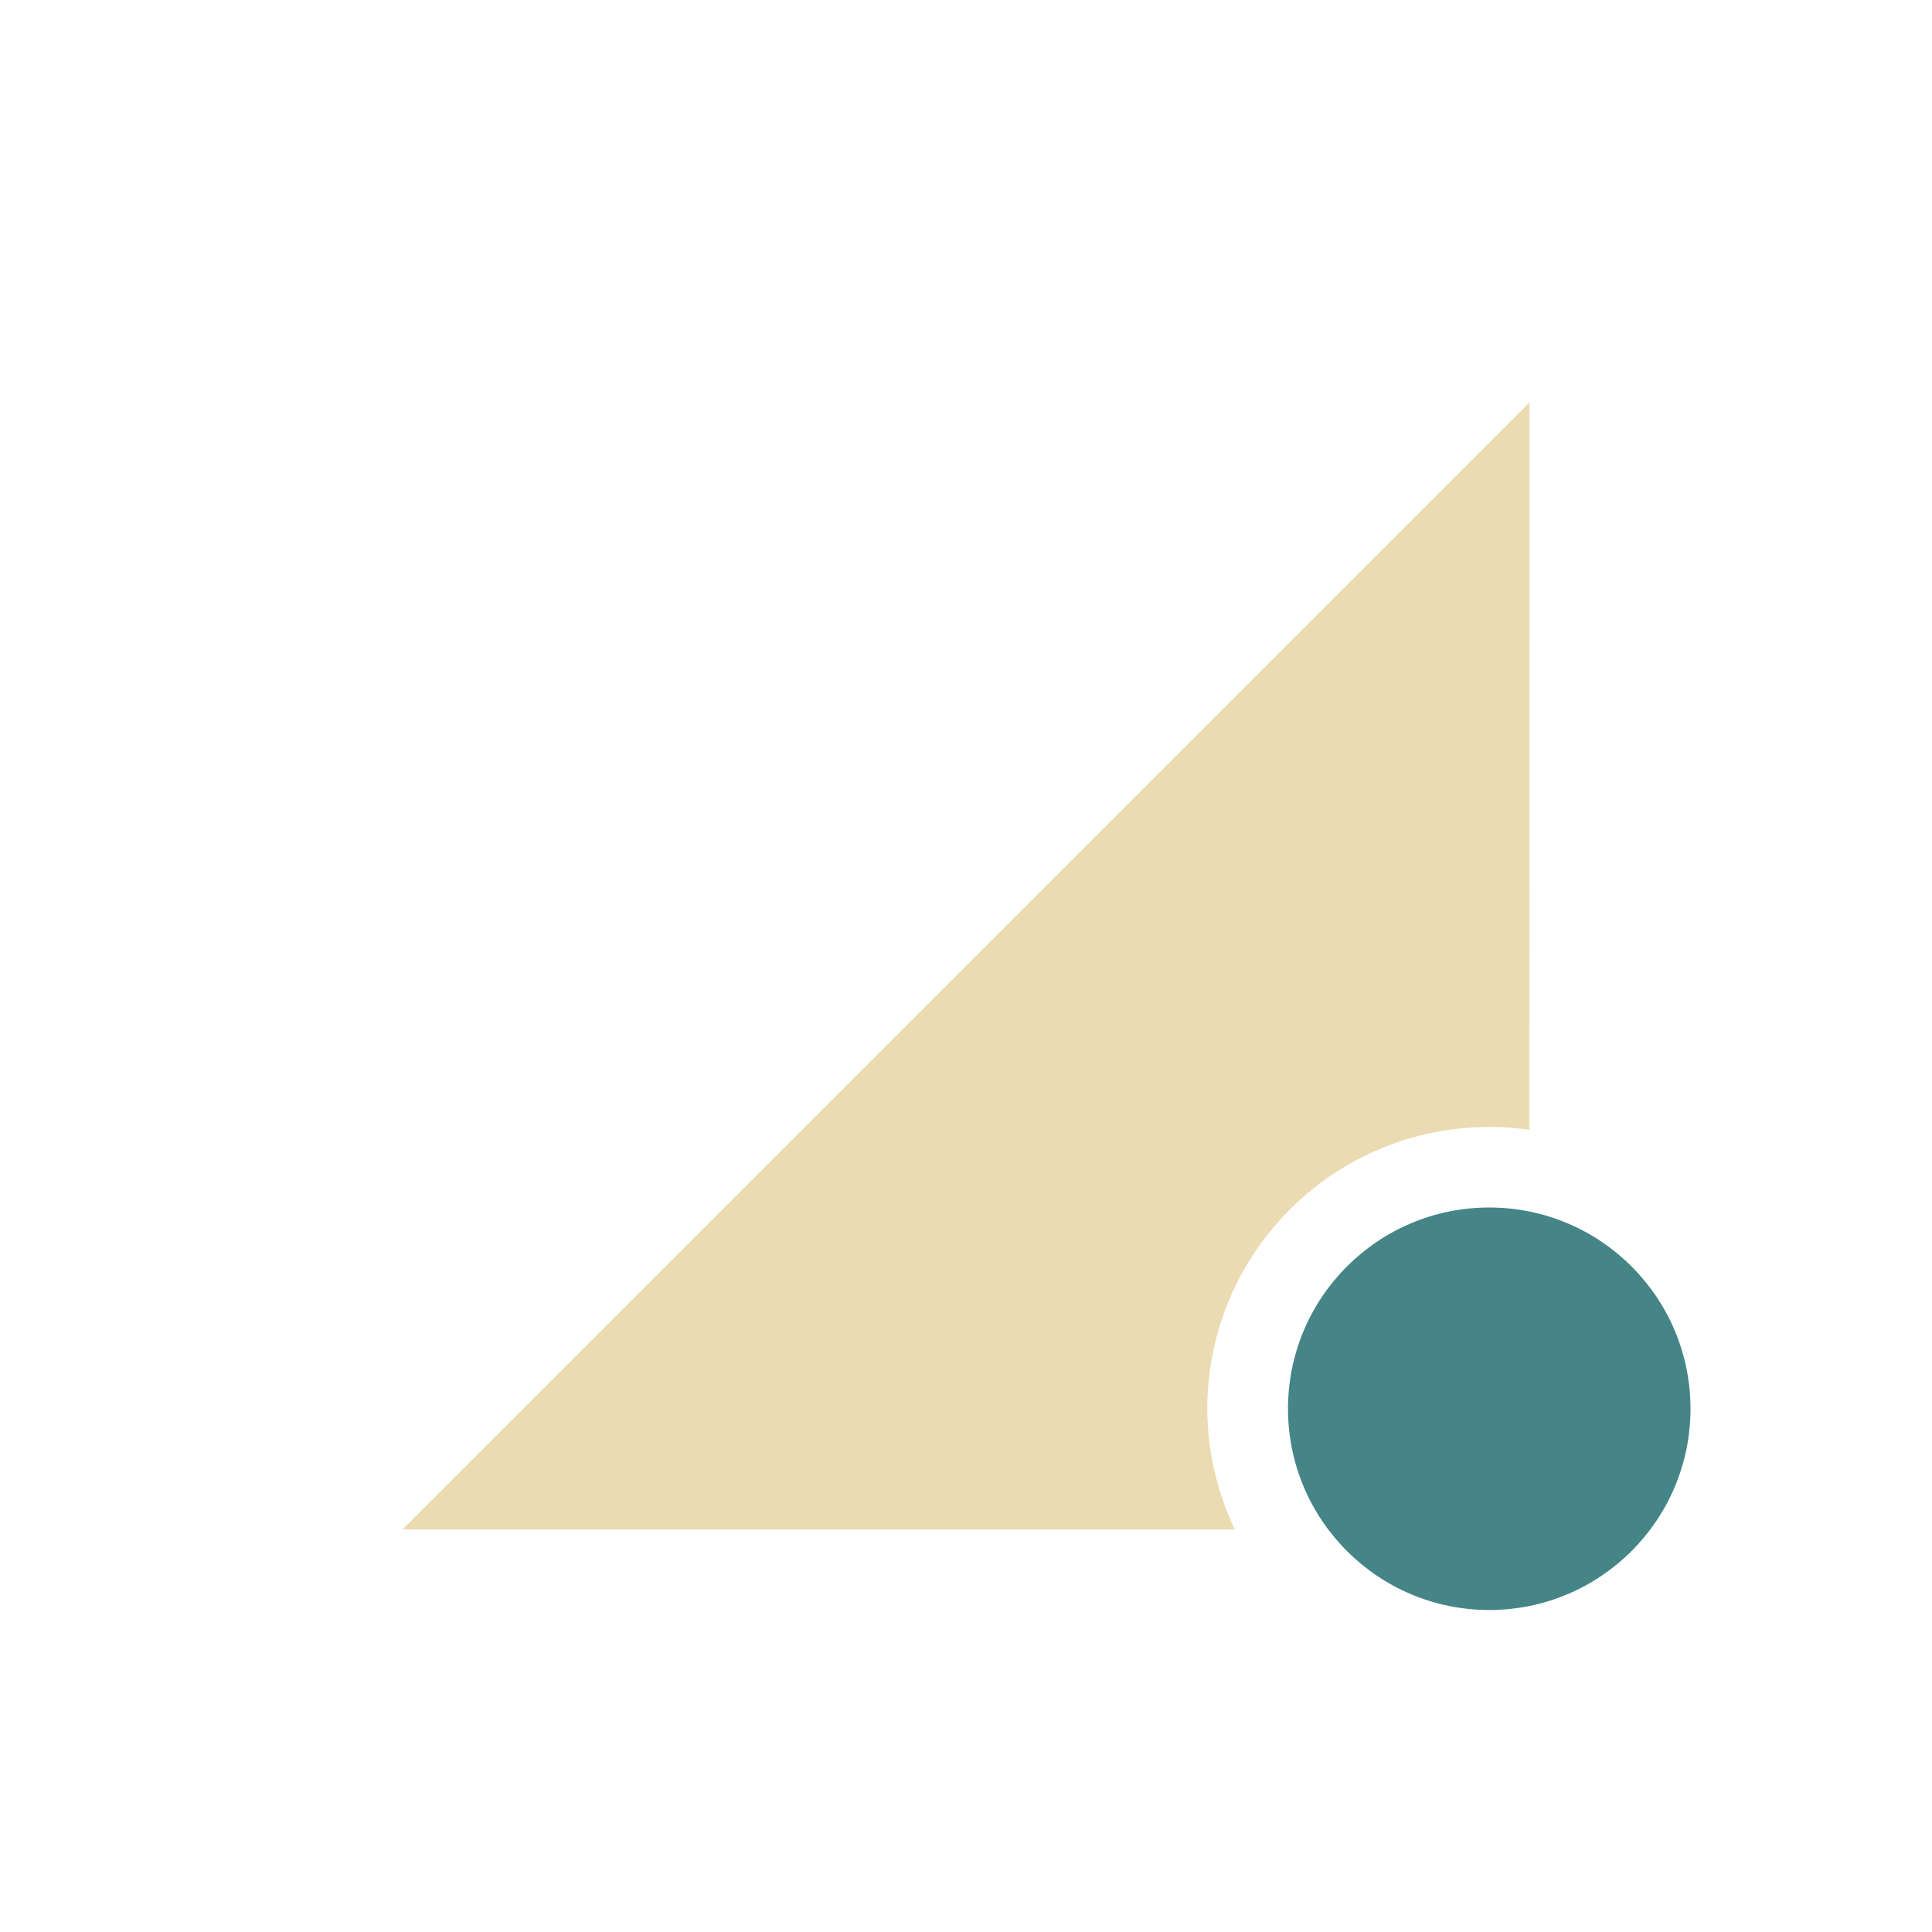
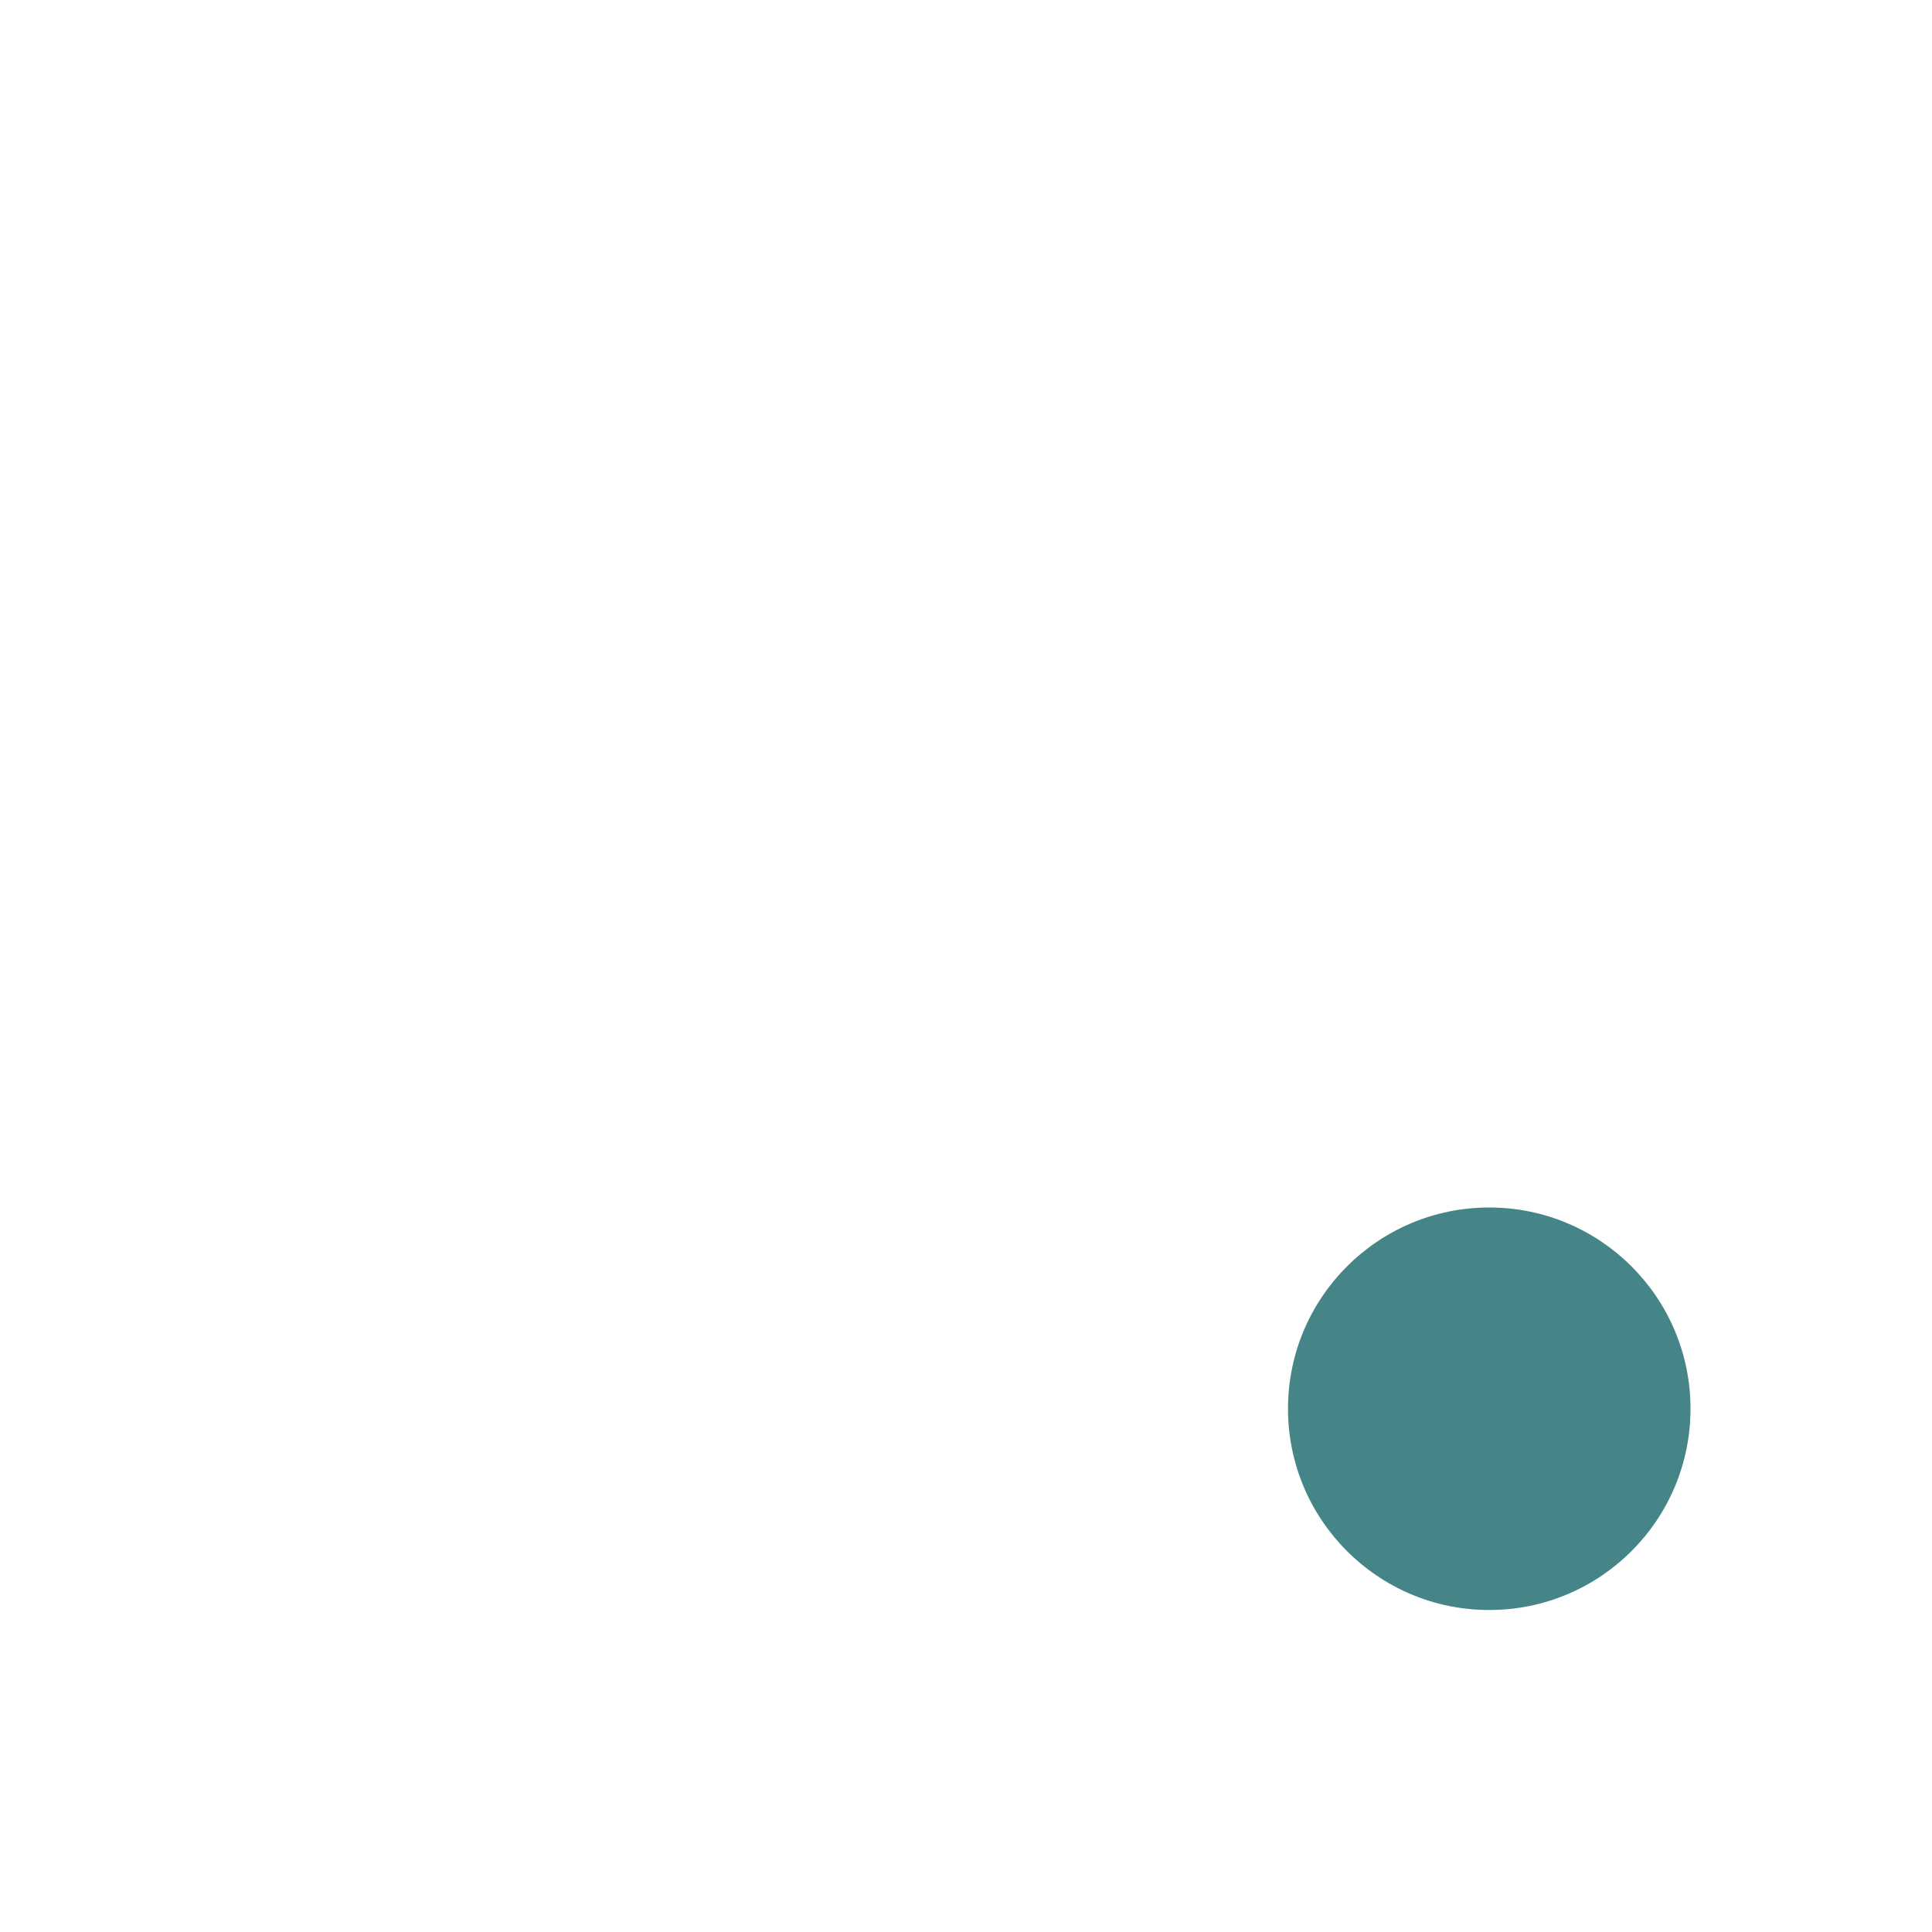
<svg xmlns="http://www.w3.org/2000/svg" width="24" height="24" version="1.1">
  <defs>
    <style id="current-color-scheme" type="text/css">.ColorScheme-Text { color:#ebdbb2; } .ColorScheme-Highlight { color:#458588; } .ColorScheme-NeutralText { color:#fe8019; } .ColorScheme-PositiveText { color:#689d6a; } .ColorScheme-NegativeText { color:#fb4934; }</style>
  </defs>
-   <path class="ColorScheme-Text" d="m19 5-14 14h10.34c-0.224-0.469-0.341-0.981-0.342-1.5 0-1.933 1.567-3.5 3.5-3.5 0.167-2.46e-4 0.334 0.011 0.5 0.035z" fill="currentColor" />
  <circle class="ColorScheme-Highlight" cx="18.5" cy="17.5" r="2.5" fill="currentColor" />
</svg>